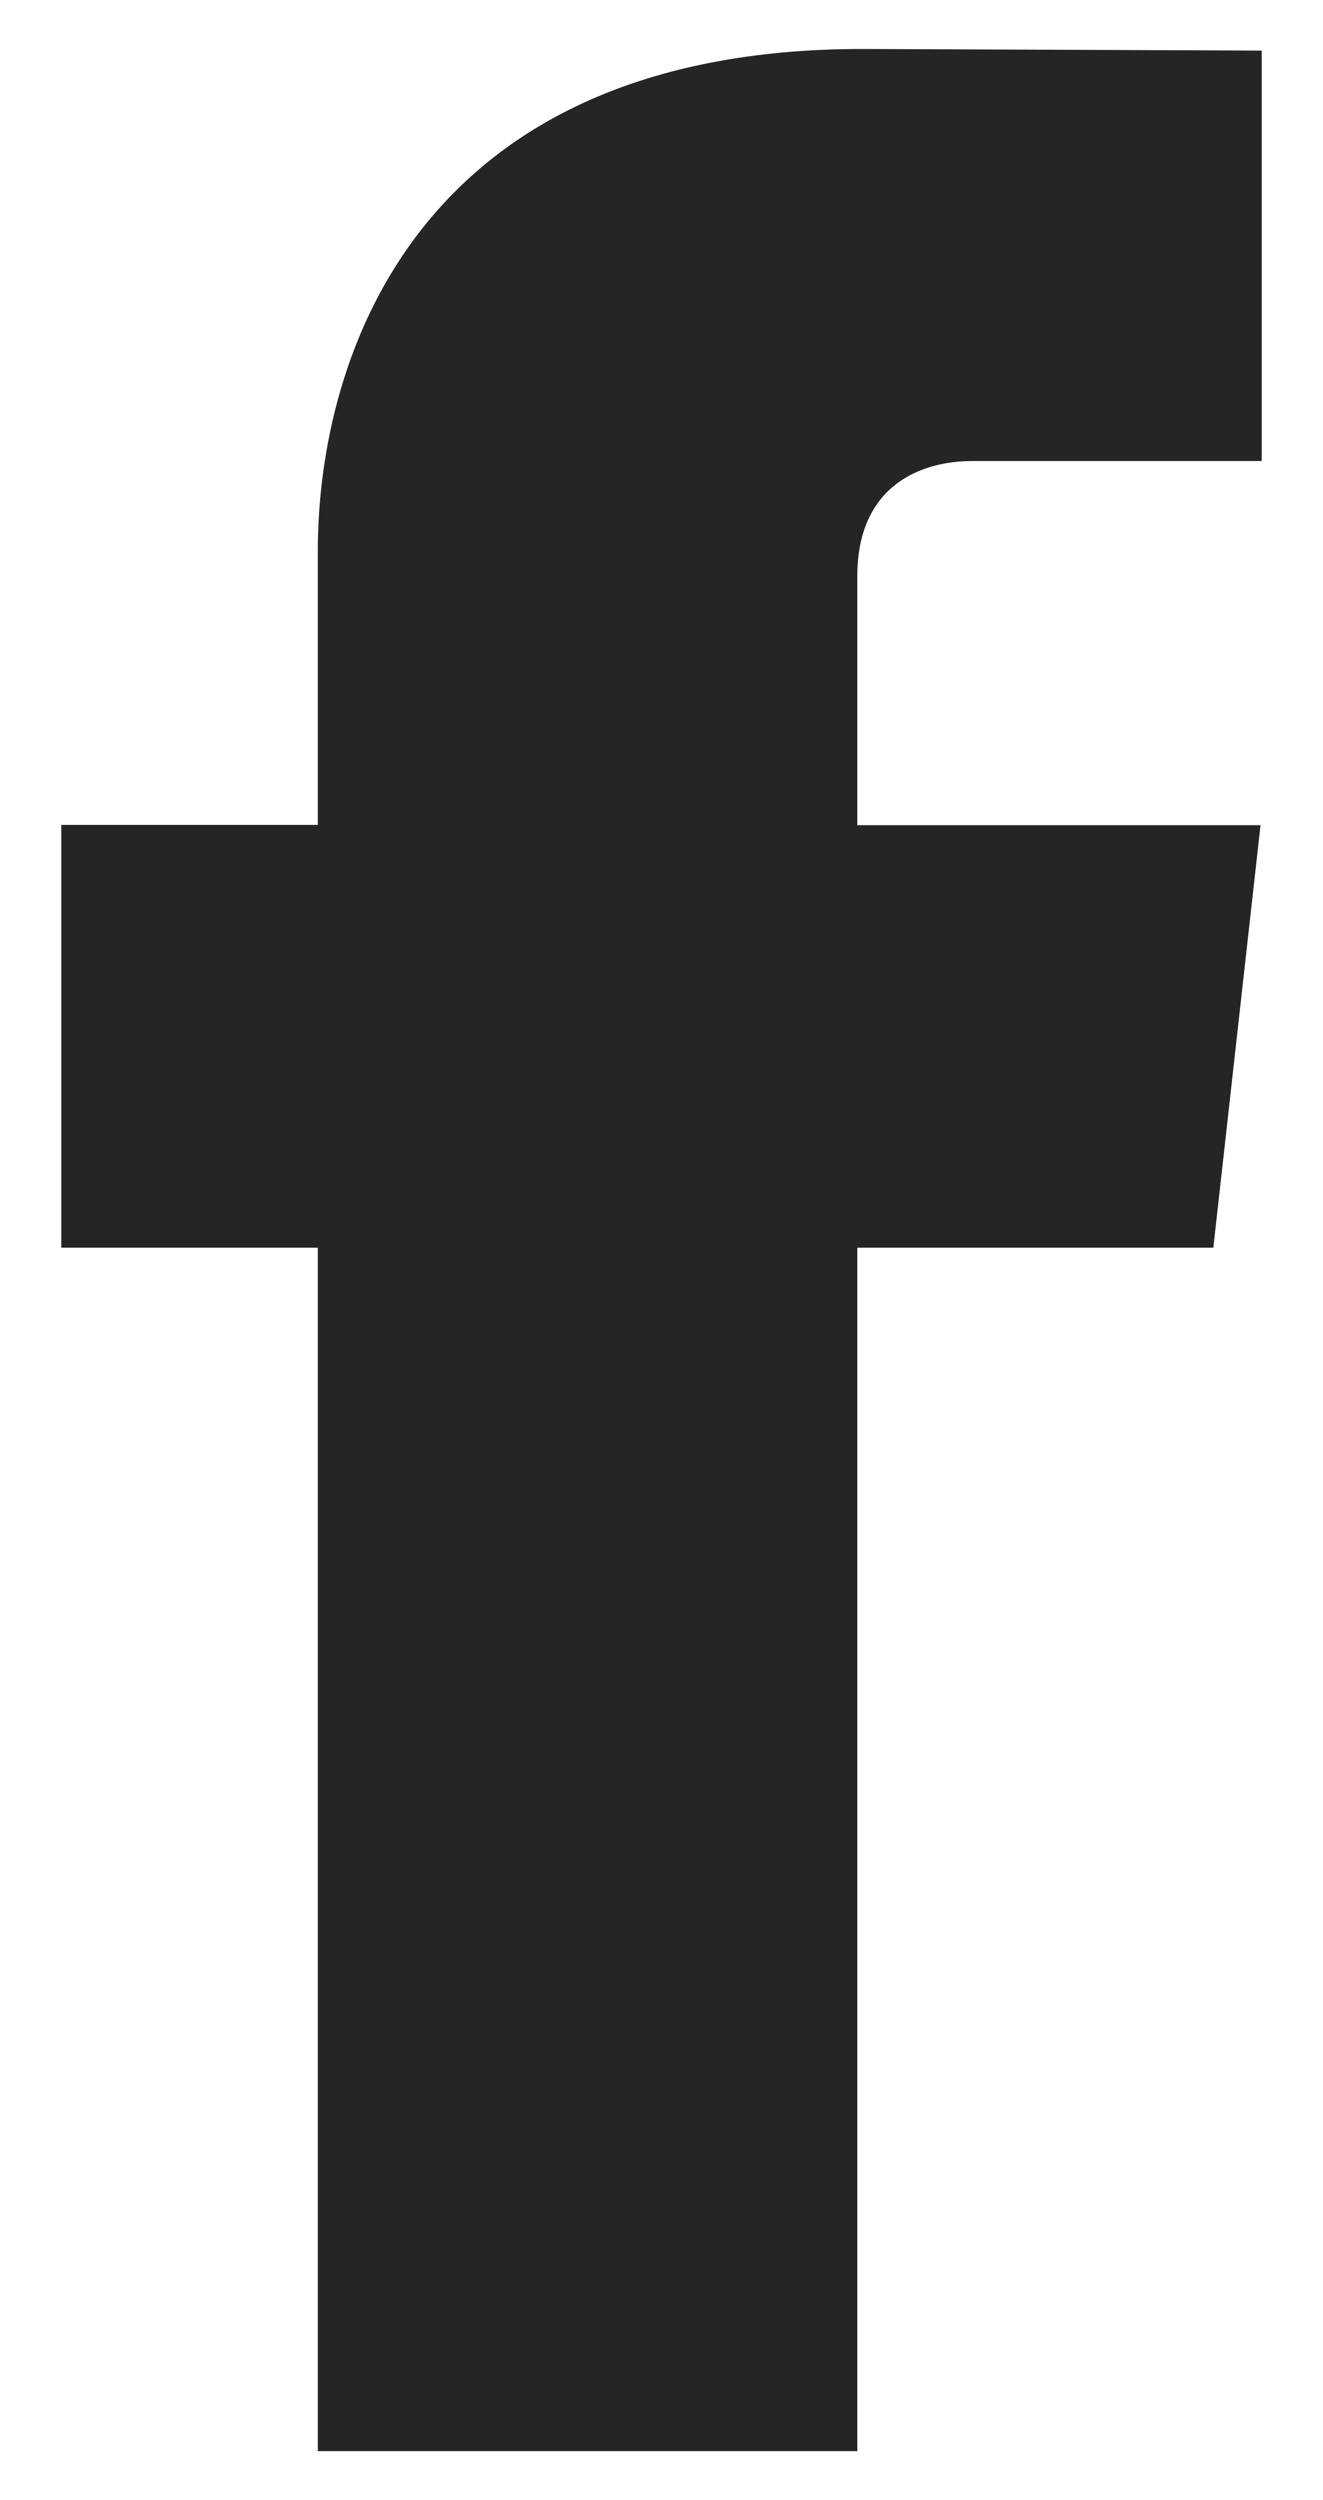
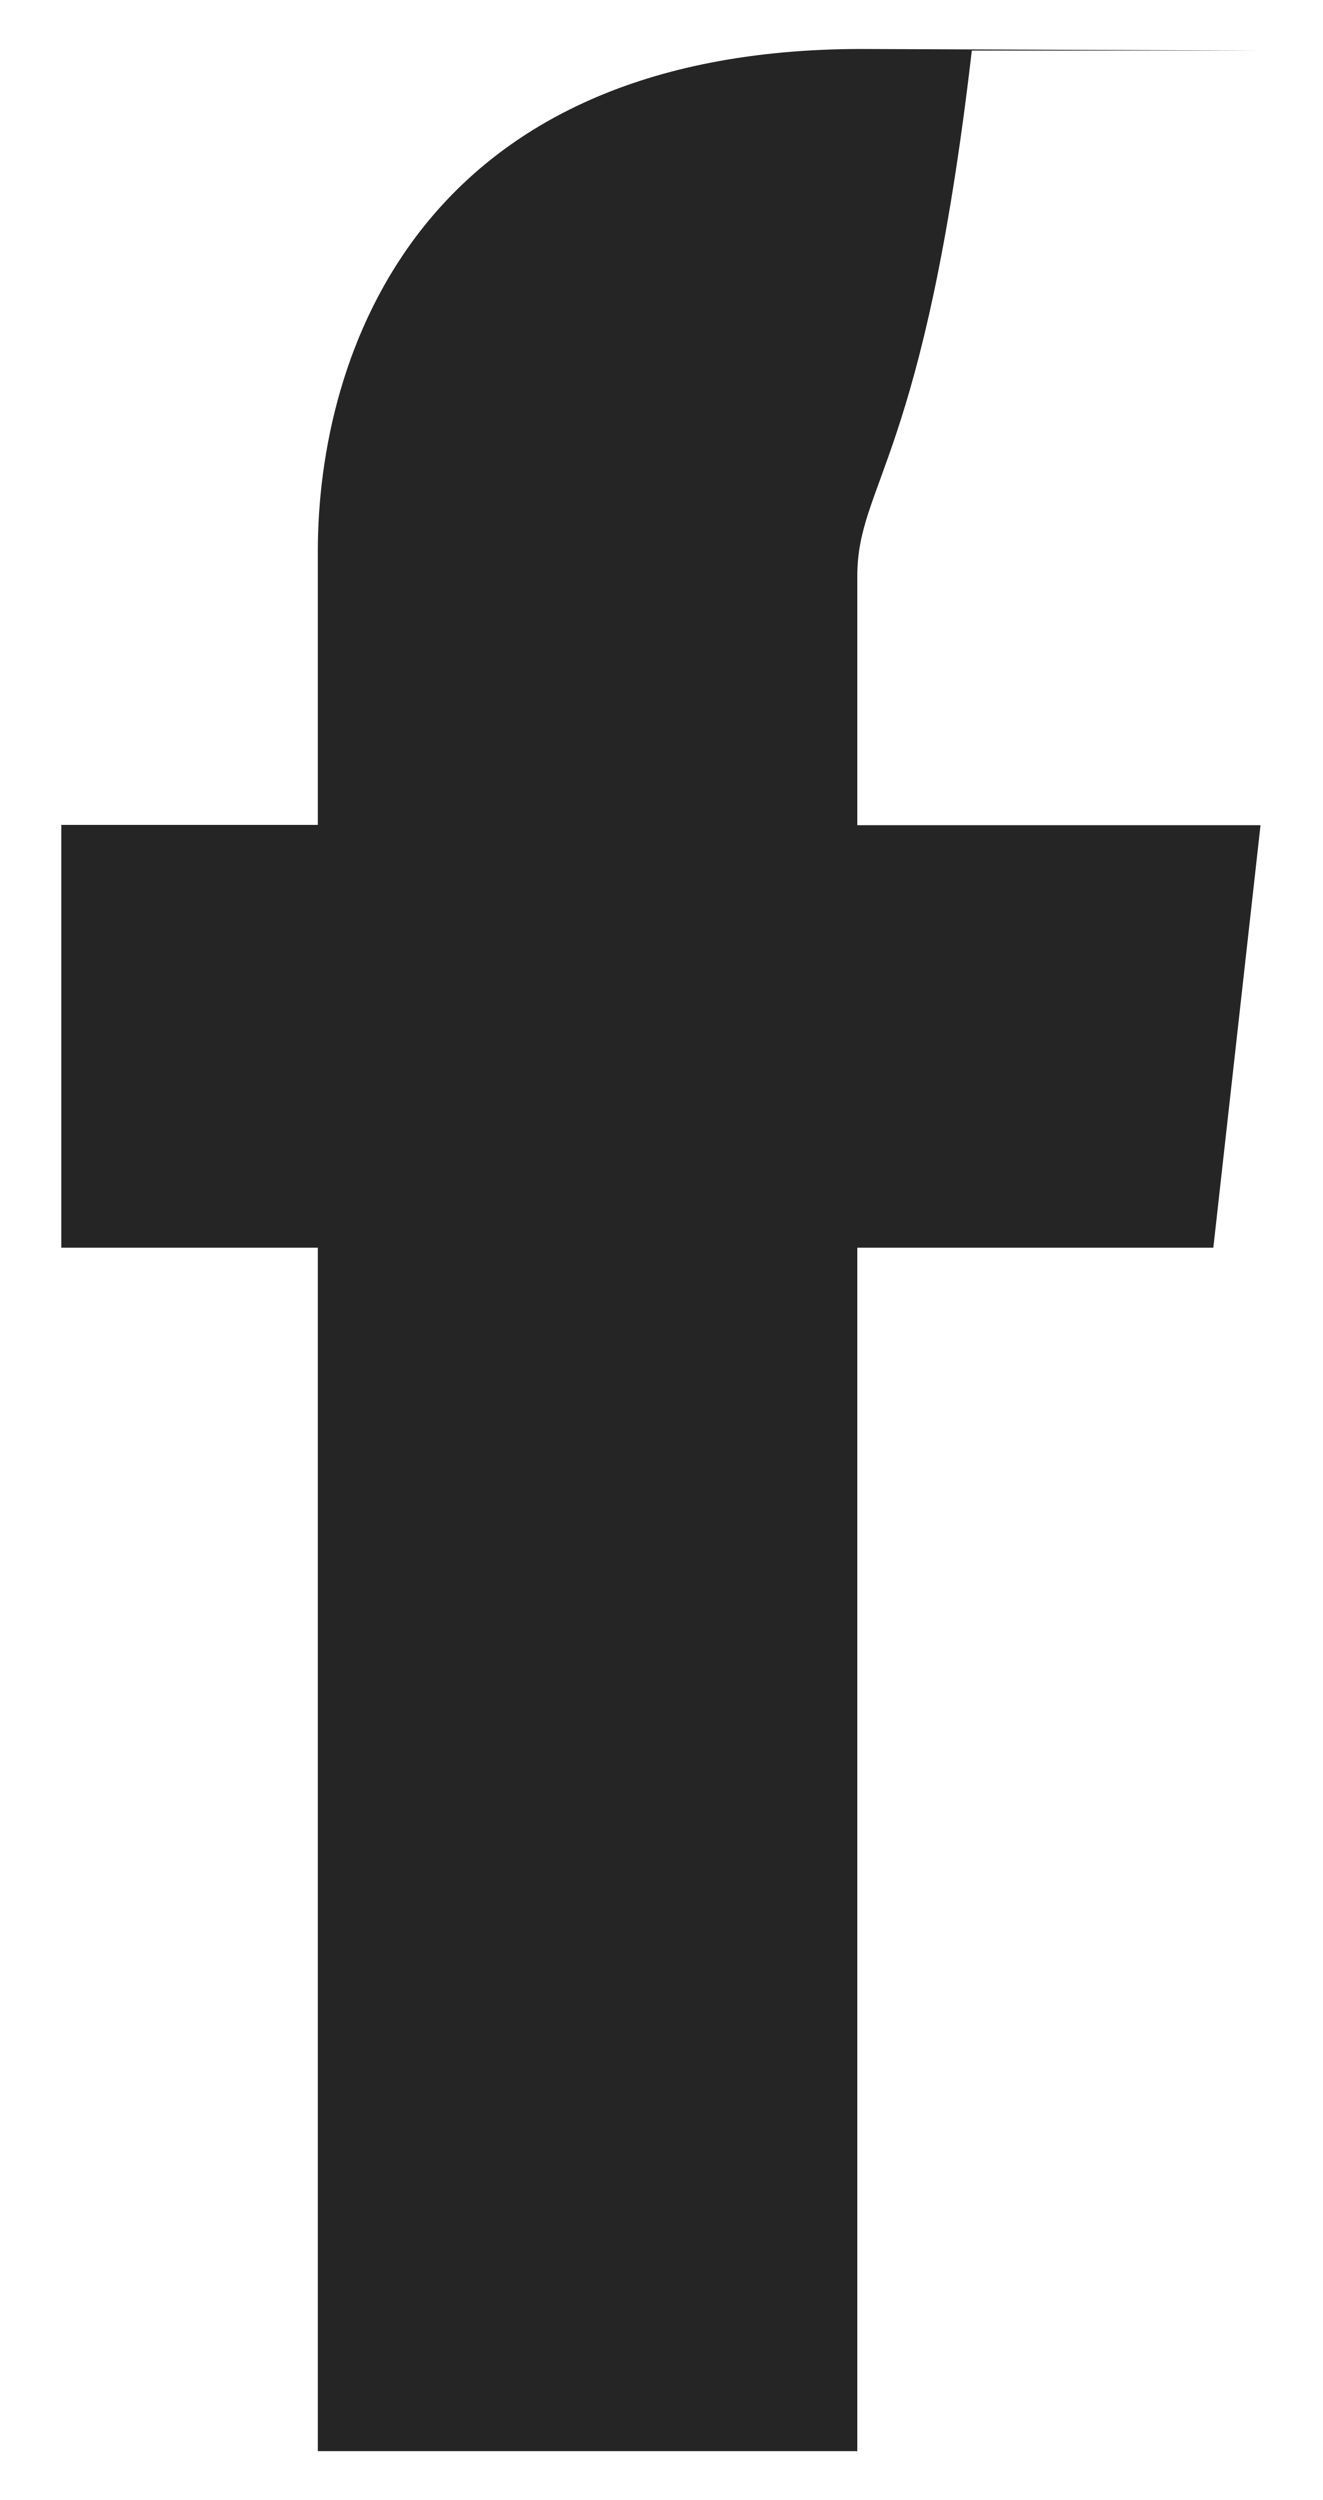
<svg xmlns="http://www.w3.org/2000/svg" width="9" height="17" viewBox="0 0 9 17" fill="none">
-   <path d="M8.254 8.484H5.832V16.667H2.162V8.484H0.417V5.609H2.162V3.748C2.162 2.417 2.848 0.333 5.865 0.333L8.583 0.344V3.135H6.611C6.287 3.135 5.832 3.284 5.832 3.919V5.611H8.575L8.254 8.484Z" fill="#252525" />
+   <path d="M8.254 8.484H5.832V16.667H2.162V8.484H0.417V5.609H2.162V3.748C2.162 2.417 2.848 0.333 5.865 0.333L8.583 0.344H6.611C6.287 3.135 5.832 3.284 5.832 3.919V5.611H8.575L8.254 8.484Z" fill="#252525" />
</svg>